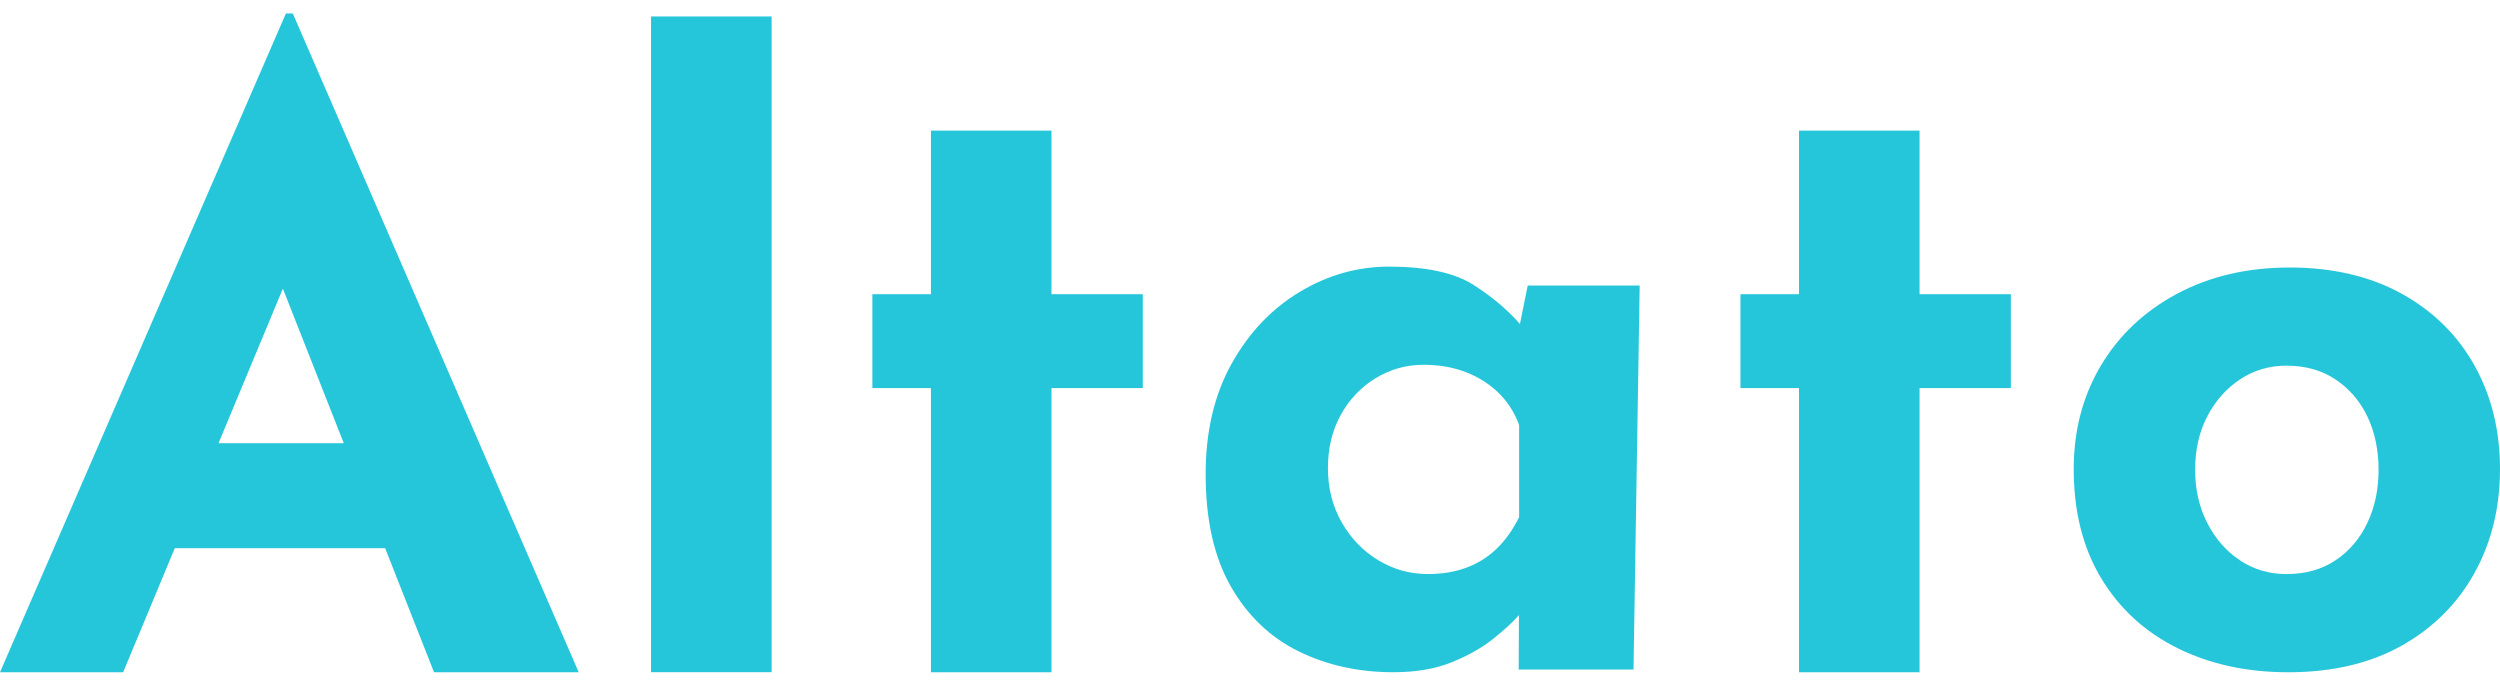
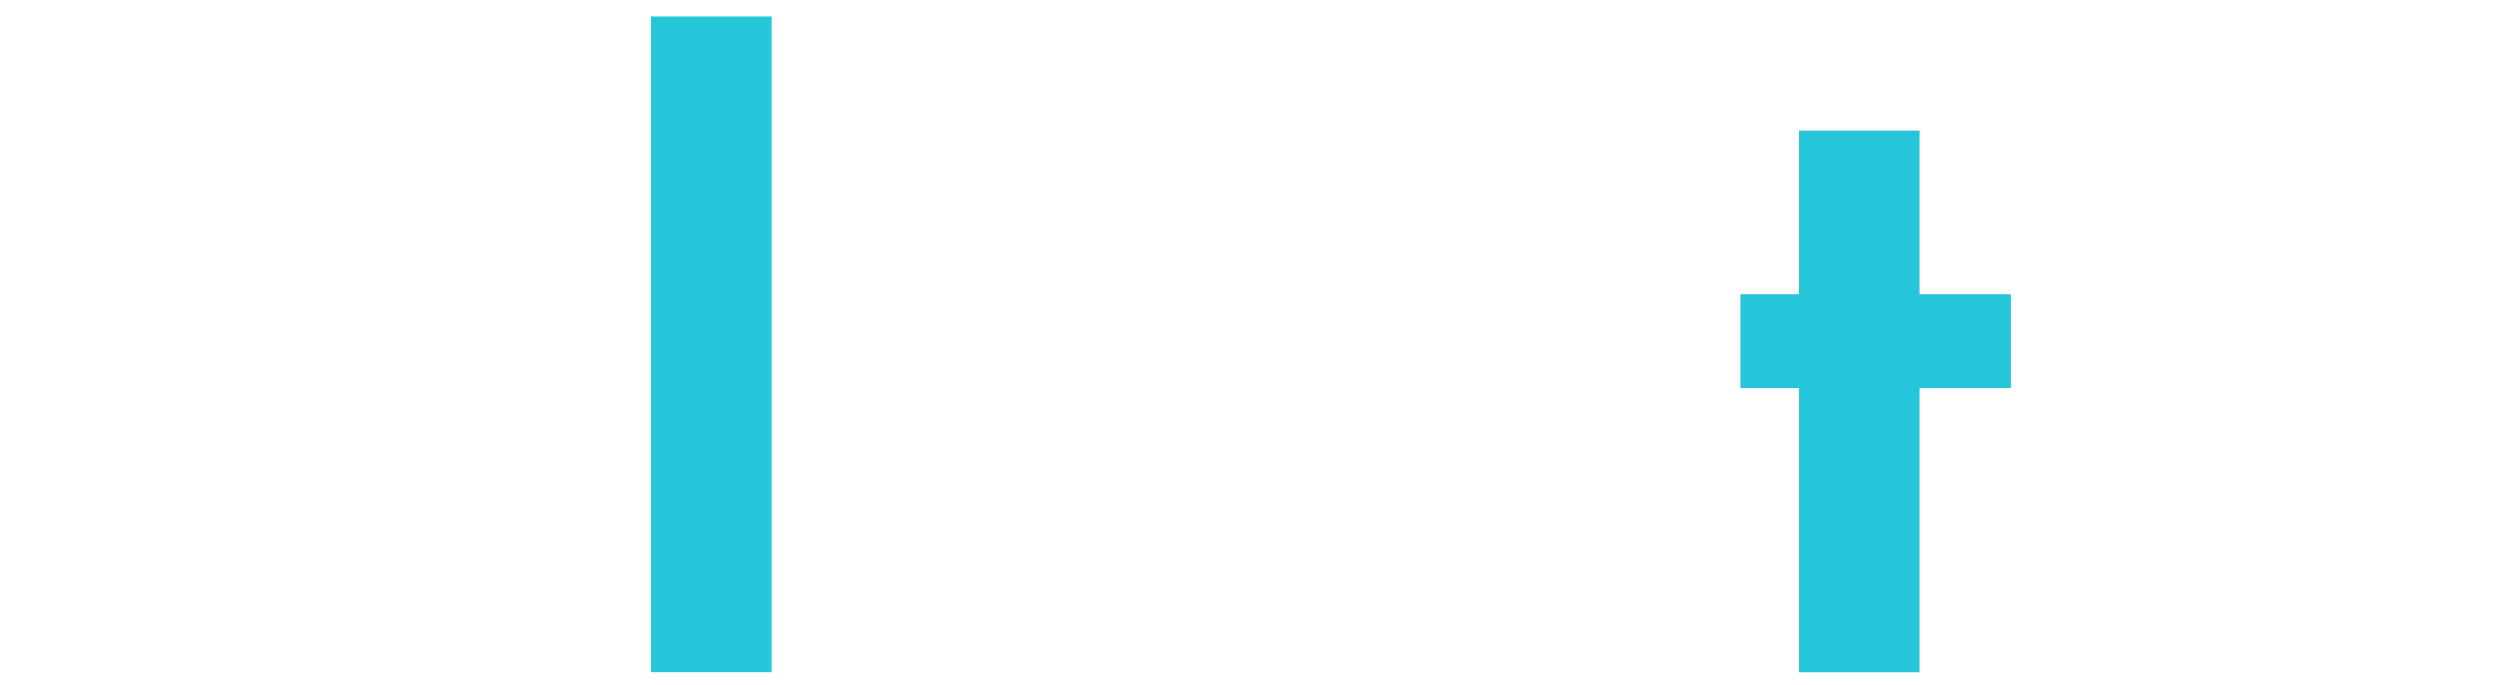
<svg xmlns="http://www.w3.org/2000/svg" width="186" height="51" viewBox="0 0 186 51" fill="none">
  <g clip-path="url(#clip0_556_235)">
-     <path d="M0 50.015L21.272 1H21.784L43.056 50.015H32.292L18.709 15.544L25.436 10.931L9.162 50.015H0ZM14.544 32.972H28.704L31.972 40.788H11.661L14.544 32.972Z" fill="#26C6DA" />
    <path d="M48.438 1.223H57.408V50.013H48.438V1.223Z" fill="#26C6DA" />
-     <path d="M69.261 9.715H78.231V21.889H85.023V28.872H78.231V50.016H69.261V28.872H64.904V21.889H69.261V9.715Z" fill="#26C6DA" />
-     <path d="M103.668 50.014C101.062 50.014 98.702 49.49 96.588 48.444C94.474 47.397 92.797 45.785 91.558 43.606C90.32 41.428 89.7 38.652 89.7 35.277C89.7 32.116 90.341 29.383 91.622 27.076C92.904 24.77 94.591 22.986 96.684 21.726C98.777 20.466 100.998 19.836 103.347 19.836C106.124 19.836 108.228 20.295 109.659 21.213C111.089 22.132 112.275 23.146 113.214 24.257L112.83 25.346L113.663 21.245H121.992L121.533 49.811H112.99L113.022 43.158L113.727 45.08C113.642 45.08 113.385 45.326 112.958 45.817C112.531 46.308 111.901 46.885 111.068 47.547C110.235 48.209 109.21 48.786 107.993 49.277C106.775 49.768 105.334 50.014 103.668 50.014ZM106.231 42.709C107.299 42.709 108.26 42.549 109.114 42.229C109.968 41.909 110.716 41.439 111.356 40.819C111.997 40.2 112.552 39.42 113.022 38.481V31.625C112.681 30.685 112.168 29.884 111.485 29.222C110.801 28.56 109.99 28.048 109.05 27.685C108.11 27.322 107.064 27.14 105.91 27.14C104.629 27.14 103.444 27.471 102.354 28.133C101.265 28.795 100.4 29.703 99.759 30.856C99.119 32.01 98.798 33.334 98.798 34.829C98.798 36.324 99.14 37.669 99.823 38.865C100.507 40.061 101.415 41.001 102.547 41.684C103.678 42.368 104.907 42.709 106.231 42.709Z" fill="#26C6DA" />
    <path d="M133.846 9.715H142.816V21.889H149.608V28.872H142.816V50.016H133.846V28.872H129.489V21.889H133.846V9.715Z" fill="#26C6DA" />
-     <path d="M154.284 34.895C154.284 32.033 154.957 29.47 156.302 27.206C157.648 24.943 159.538 23.159 161.973 21.857C164.407 20.554 167.205 19.902 170.366 19.902C173.527 19.902 176.346 20.554 178.695 21.857C181.045 23.159 182.849 24.943 184.11 27.206C185.37 29.47 186 32.033 186 34.895C186 37.757 185.37 40.331 184.11 42.616C182.849 44.901 181.045 46.706 178.695 48.03C176.346 49.354 173.527 50.016 170.238 50.016C167.163 50.016 164.418 49.418 162.005 48.222C159.591 47.026 157.701 45.296 156.334 43.032C154.968 40.768 154.284 38.056 154.284 34.895ZM163.318 34.959C163.318 36.411 163.617 37.725 164.215 38.9C164.813 40.074 165.625 41.003 166.65 41.687C167.675 42.37 168.828 42.712 170.11 42.712C171.519 42.712 172.737 42.37 173.762 41.687C174.787 41.003 175.577 40.074 176.133 38.9C176.688 37.725 176.966 36.411 176.966 34.959C176.966 33.507 176.688 32.14 176.133 30.987C175.577 29.833 174.787 28.915 173.762 28.232C172.737 27.548 171.519 27.206 170.11 27.206C168.828 27.206 167.675 27.548 166.65 28.232C165.625 28.915 164.813 29.833 164.215 30.987C163.617 32.14 163.318 33.464 163.318 34.959Z" fill="#26C6DA" />
  </g>
  <defs>
    <clipPath id="clip0_556_235">
      <rect width="186" height="49.015" fill="white" transform="translate(0 1)" />
    </clipPath>
  </defs>
</svg>